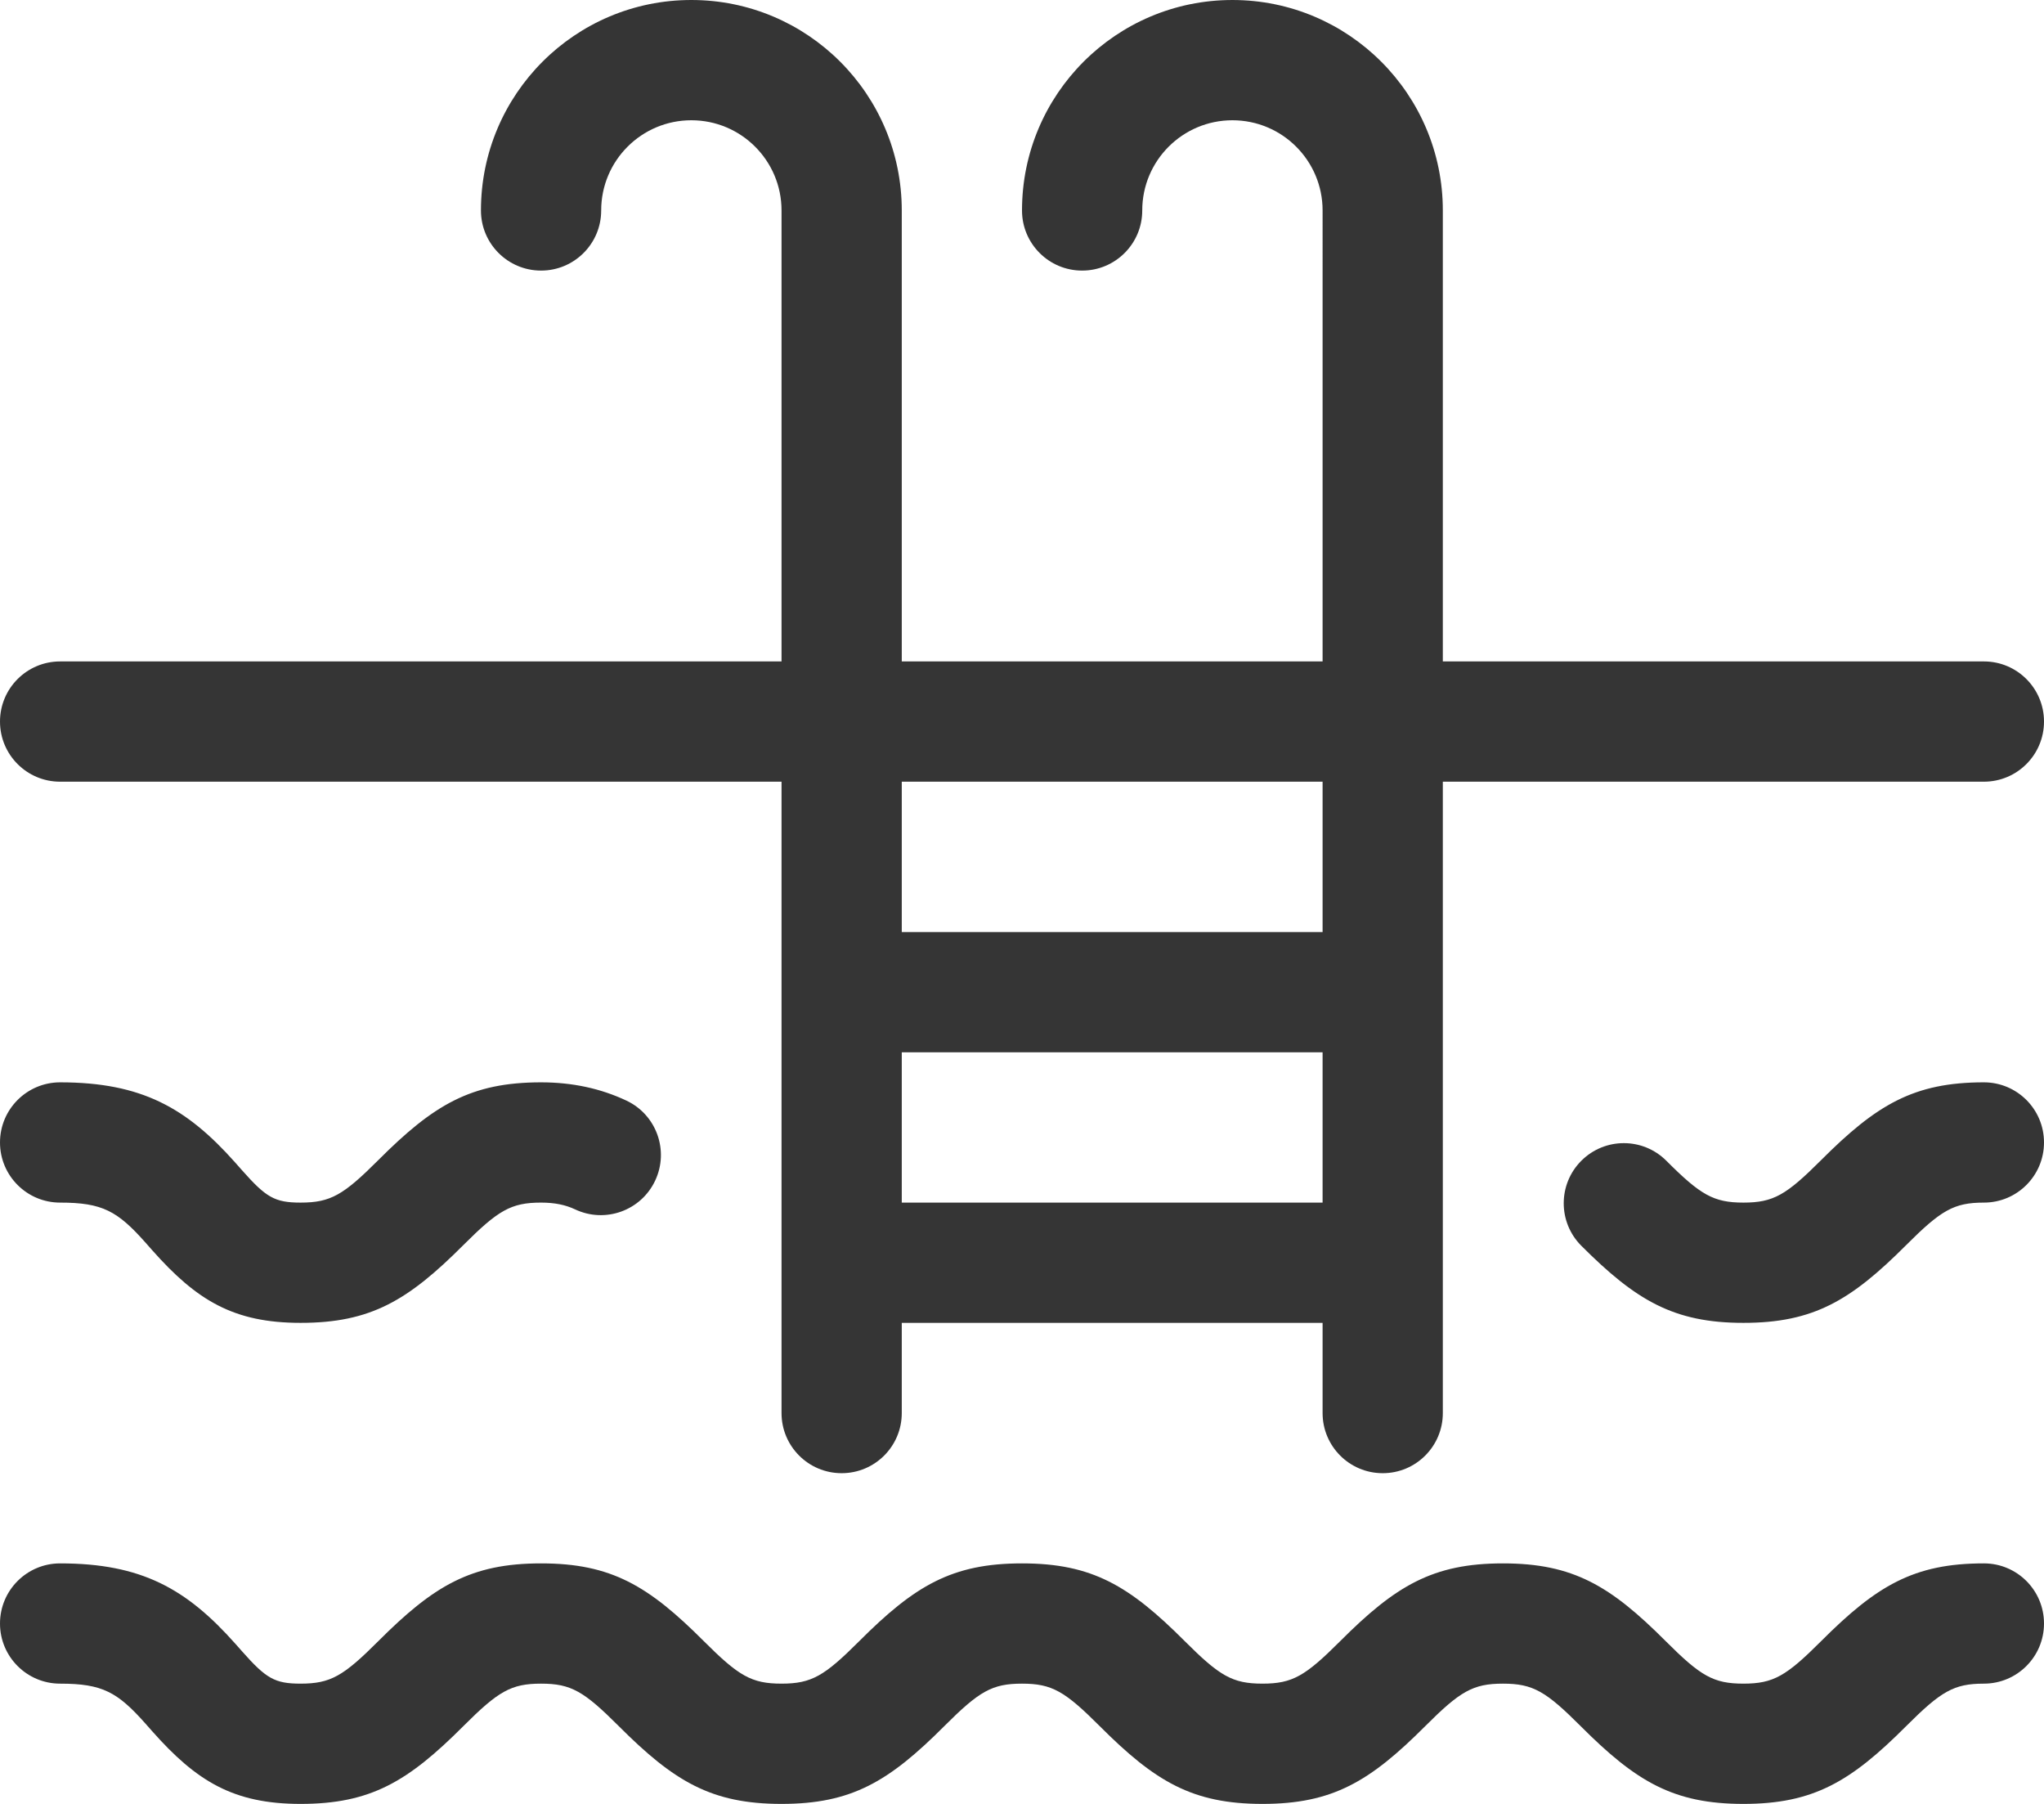
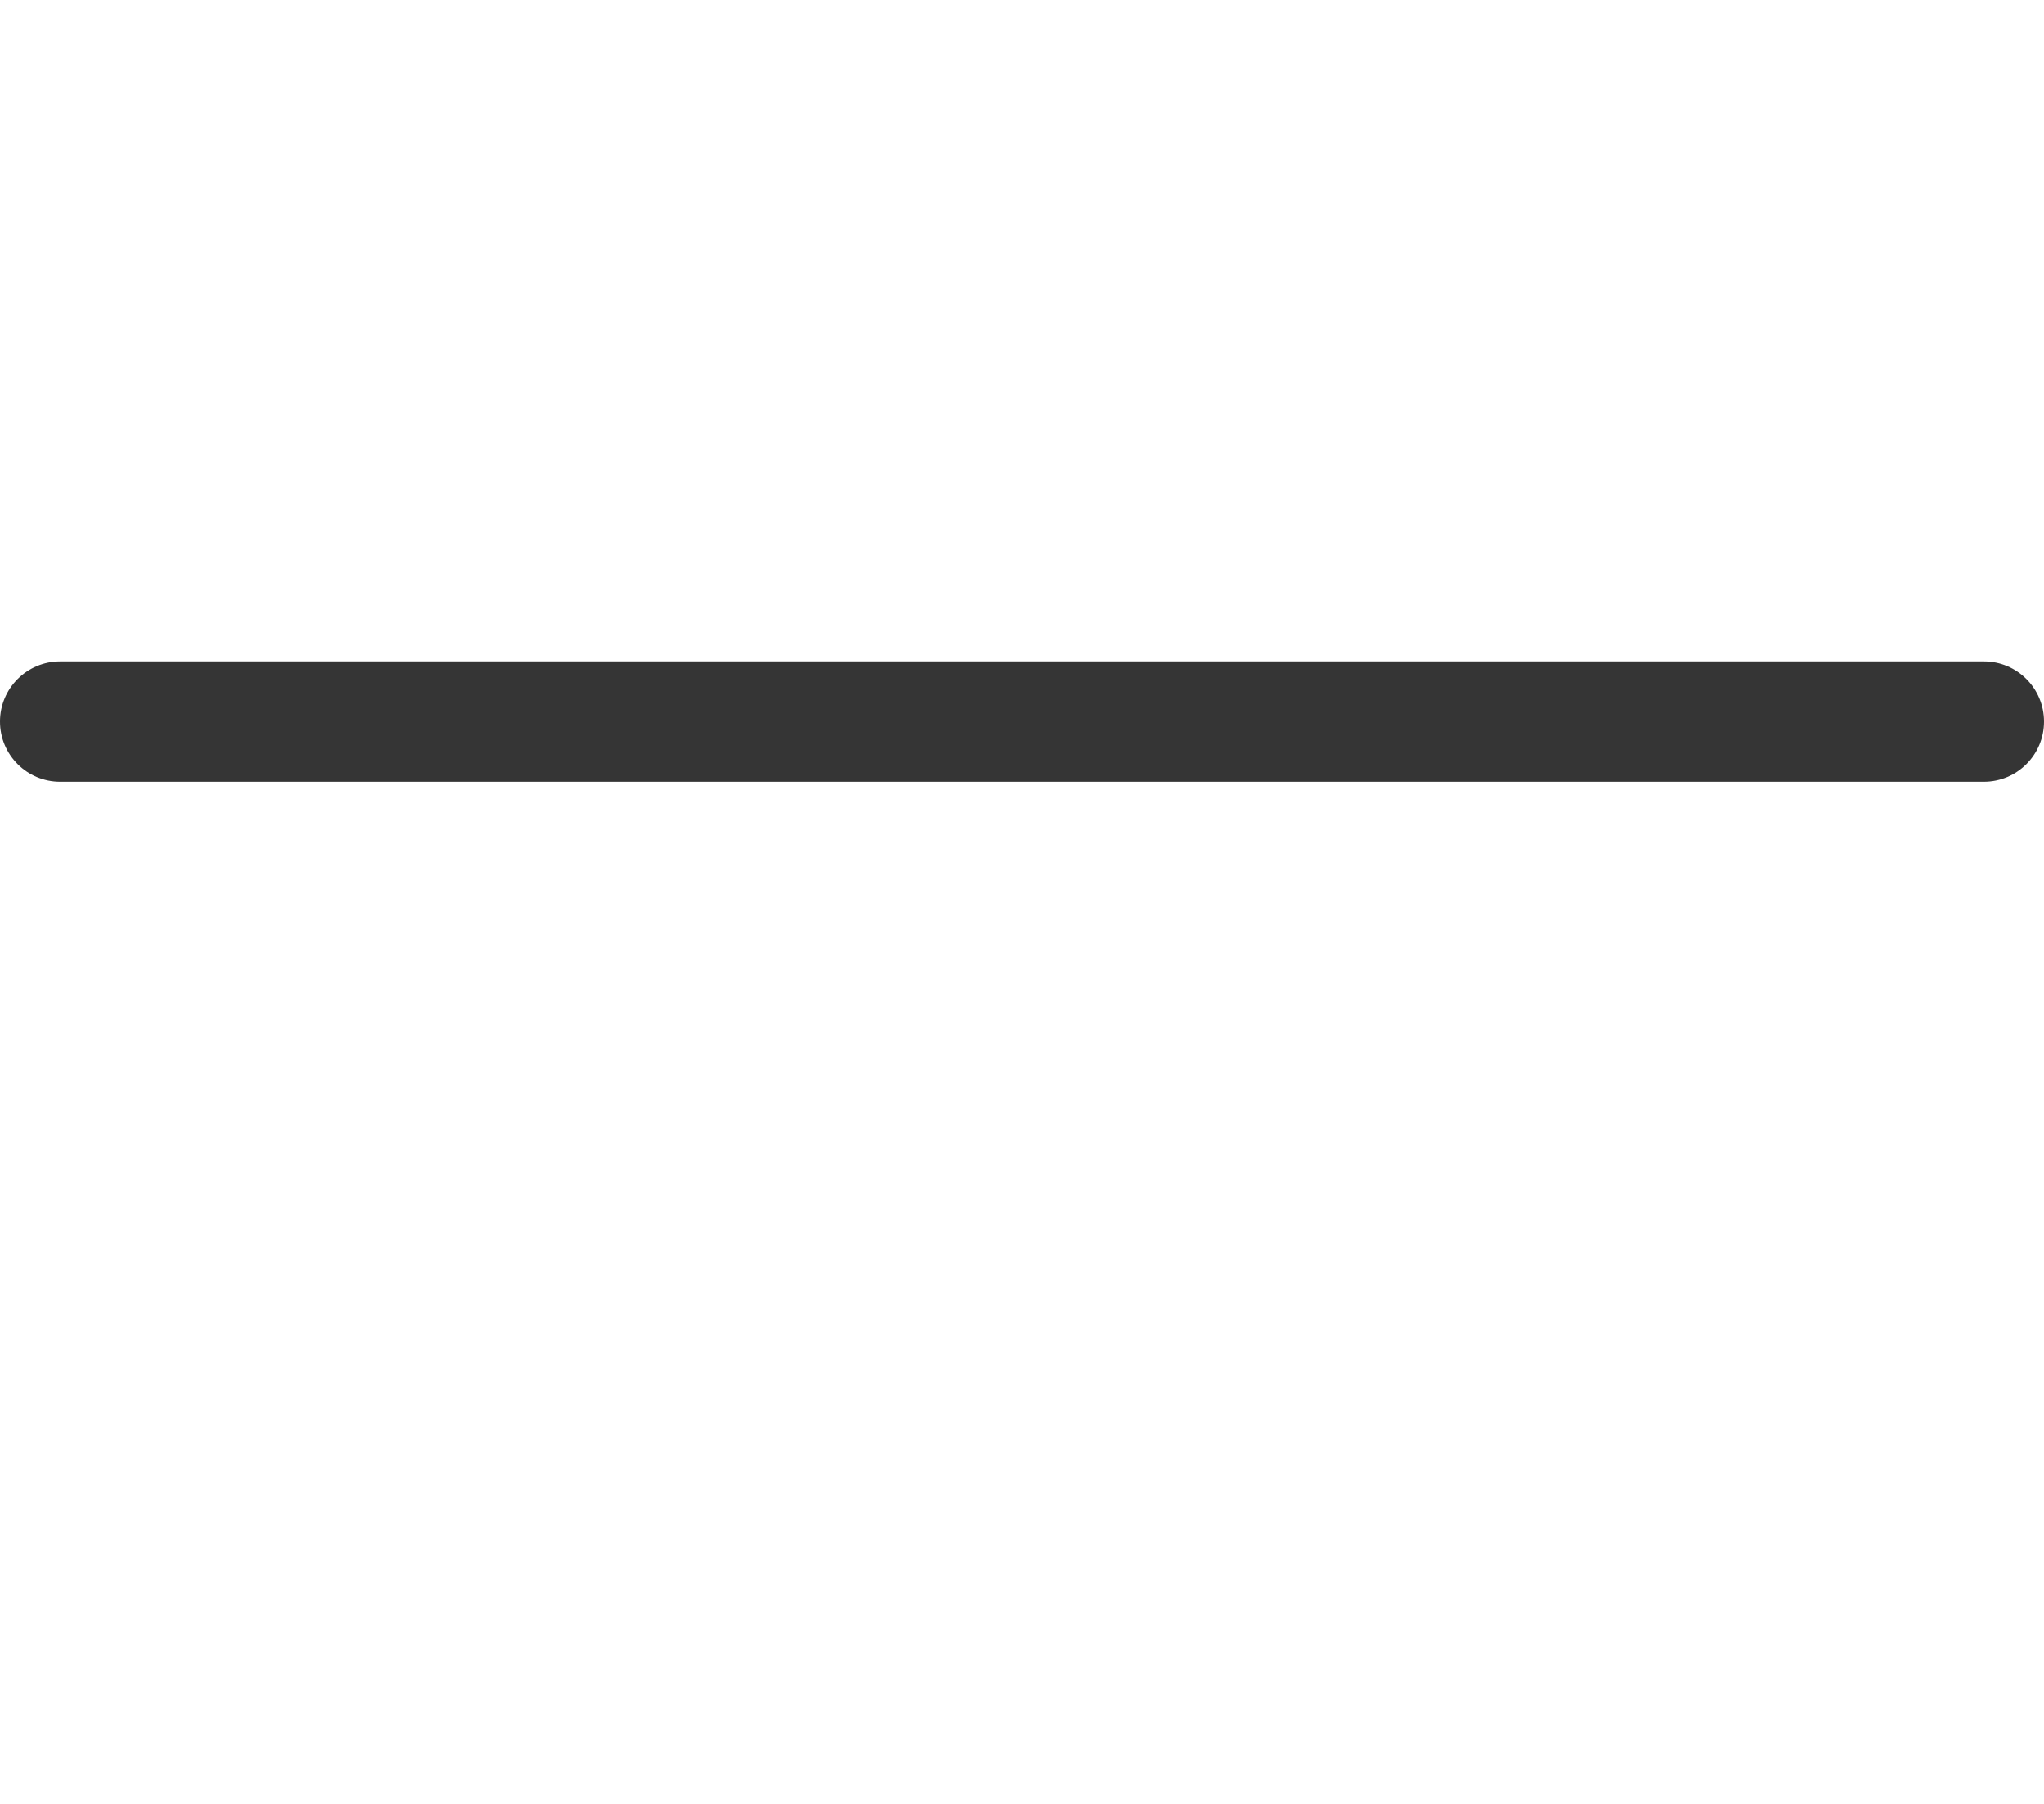
<svg xmlns="http://www.w3.org/2000/svg" version="1.1" id="Calque_1" x="0px" y="0px" viewBox="22 -18 68 60" style="enable-background:new 22 -18 68 60;" xml:space="preserve">
  <style type="text/css">
	.st0{fill:#353535;}
</style>
  <g>
    <path class="st0" d="M88,8c1.105,0,2-0.895,2-2s-0.895-2-2-2H24c-1.105,0-2,0.895-2,2s0.895,2,2,2H88z" />
-     <path class="st0" d="M66,13H52c-1.105,0-2,0.895-2,2s0.895,2,2,2h14v5H52c-1.105,0-2,0.895-2,2s0.895,2,2,2h14v3   c0,1.105,0.895,2,2,2s2-0.895,2-2v-40c0-3.866-3.134-7-7-7s-7,3.134-7,7c0,1.105,0.895,2,2,2s2-0.895,2-2c0-1.657,1.343-3,3-3   c1.657,0,3,1.343,3,3V13L66,13z M80,26c2.332,0,3.573-0.744,5.414-2.586C86.573,22.256,86.999,22,88,22c1.105,0,2-0.895,2-2   s-0.895-2-2-2c-2.332,0-3.573,0.744-5.414,2.586C81.427,21.744,81.001,22,80,22c-0.996,0-1.43-0.258-2.564-1.392   c-0.781-0.781-2.047-0.781-2.828,0s-0.781,2.047,0,2.828C76.424,25.252,77.68,26,80,26z M26.839,23.329   c0.045,0.051,0.106,0.119,0.218,0.247C28.541,25.252,29.77,26,32,26c2.332,0,3.573-0.744,5.414-2.586   C38.573,22.256,38.999,22,40,22c0.464,0,0.819,0.078,1.134,0.226c0.999,0.471,2.191,0.043,2.662-0.957s0.043-2.191-0.957-2.662   C41.986,18.206,41.049,18,40,18c-2.332,0-3.573,0.744-5.414,2.586C33.427,21.744,33.001,22,32,22c-0.864,0-1.149-0.174-1.949-1.077   c-0.107-0.121-0.173-0.196-0.223-0.252C28.204,18.844,26.704,18,24,18c-1.105,0-2,0.895-2,2s0.895,2,2,2   C25.407,22,25.908,22.281,26.839,23.329z M26.839,39.329c0.045,0.051,0.106,0.119,0.218,0.247C28.541,41.252,29.77,42,32,42   c2.332,0,3.573-0.744,5.414-2.586C38.573,38.256,38.999,38,40,38s1.427,0.256,2.586,1.414C44.427,41.256,45.668,42,48,42   s3.573-0.744,5.414-2.586C54.573,38.256,54.999,38,56,38s1.427,0.256,2.586,1.414C60.427,41.256,61.668,42,64,42   s3.573-0.744,5.414-2.586C70.573,38.256,70.999,38,72,38s1.427,0.256,2.586,1.414C76.427,41.256,77.668,42,80,42   s3.573-0.744,5.414-2.586C86.573,38.256,86.999,38,88,38c1.105,0,2-0.895,2-2s-0.895-2-2-2c-2.332,0-3.573,0.744-5.414,2.586   C81.427,37.744,81.001,38,80,38s-1.427-0.256-2.586-1.414C75.573,34.744,74.332,34,72,34s-3.573,0.744-5.414,2.586   C65.427,37.744,65.001,38,64,38s-1.427-0.256-2.586-1.414C59.573,34.744,58.332,34,56,34s-3.573,0.744-5.414,2.586   C49.427,37.744,49.001,38,48,38s-1.427-0.256-2.586-1.414C43.573,34.744,42.332,34,40,34s-3.573,0.744-5.414,2.586   C33.427,37.744,33.001,38,32,38c-0.864,0-1.149-0.174-1.949-1.077c-0.107-0.121-0.173-0.196-0.223-0.252   C28.204,34.844,26.704,34,24,34c-1.105,0-2,0.895-2,2s0.895,2,2,2C25.407,38,25.908,38.281,26.839,39.329z" />
-     <path class="st0" d="M45-14c1.657,0,3,1.343,3,3v40c0,1.105,0.895,2,2,2s2-0.895,2-2v-40c0-3.866-3.134-7-7-7s-7,3.134-7,7   c0,1.105,0.895,2,2,2s2-0.895,2-2C42-12.657,43.343-14,45-14z" />
  </g>
</svg>